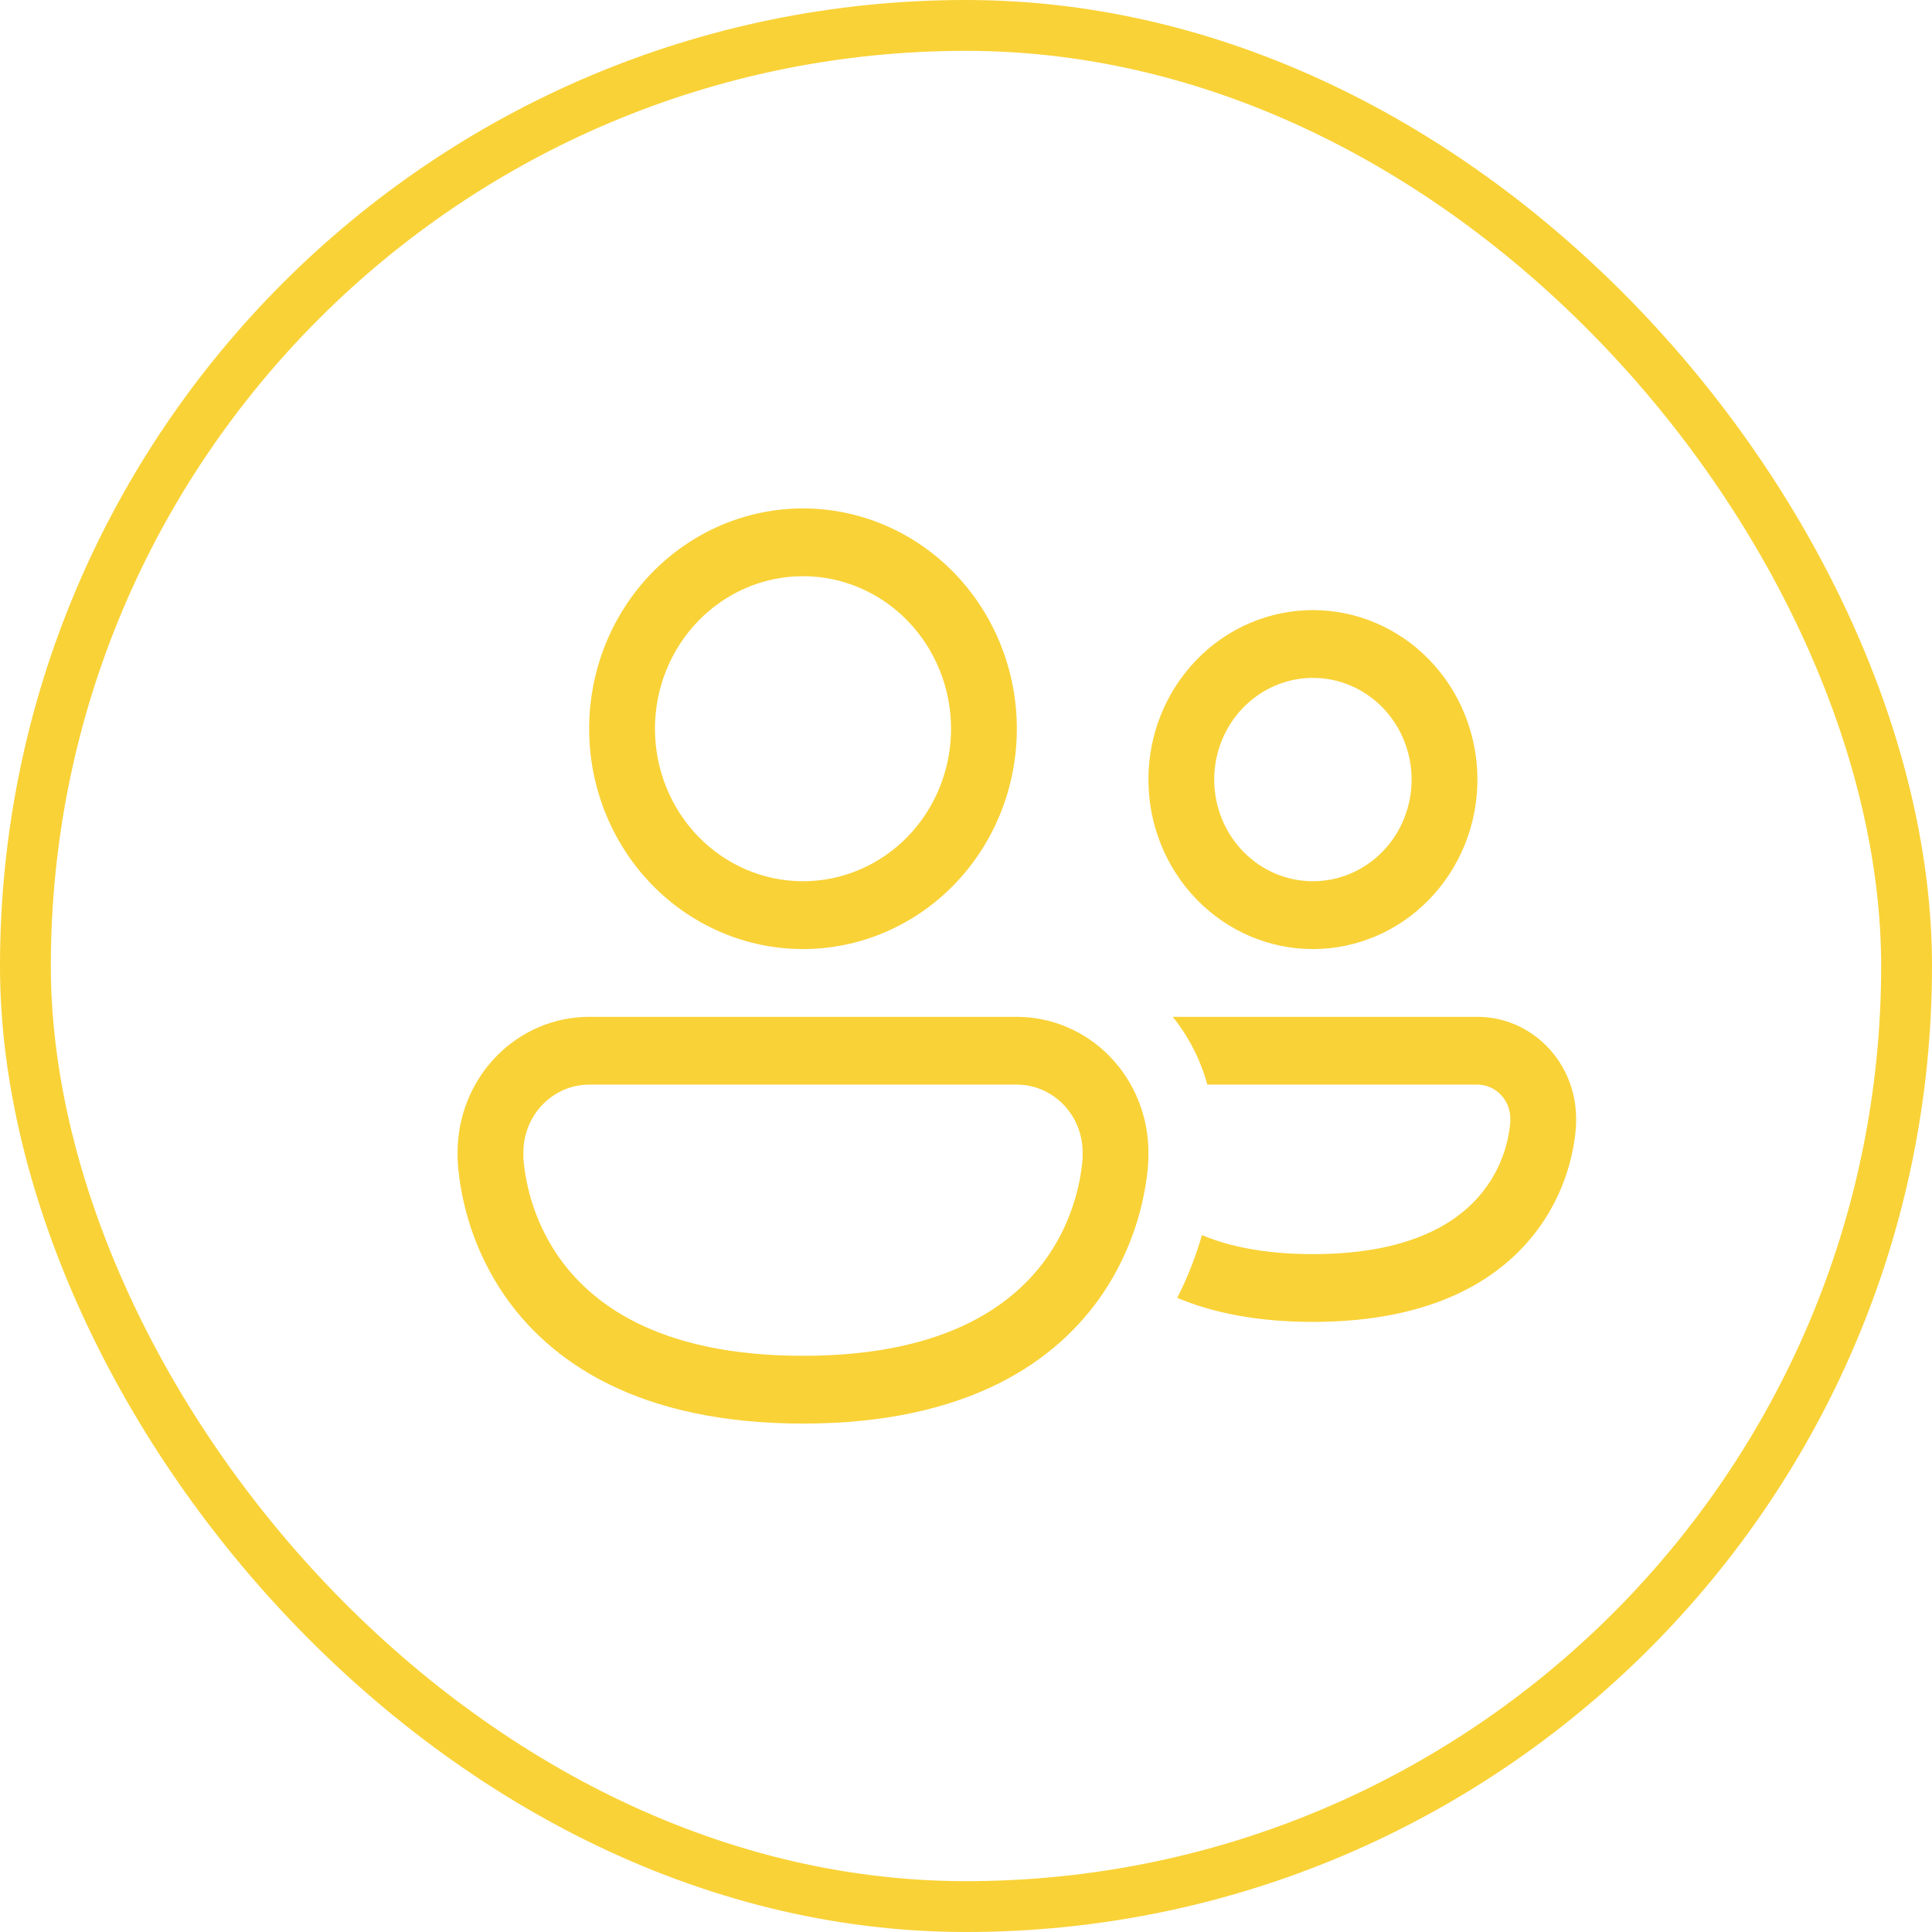
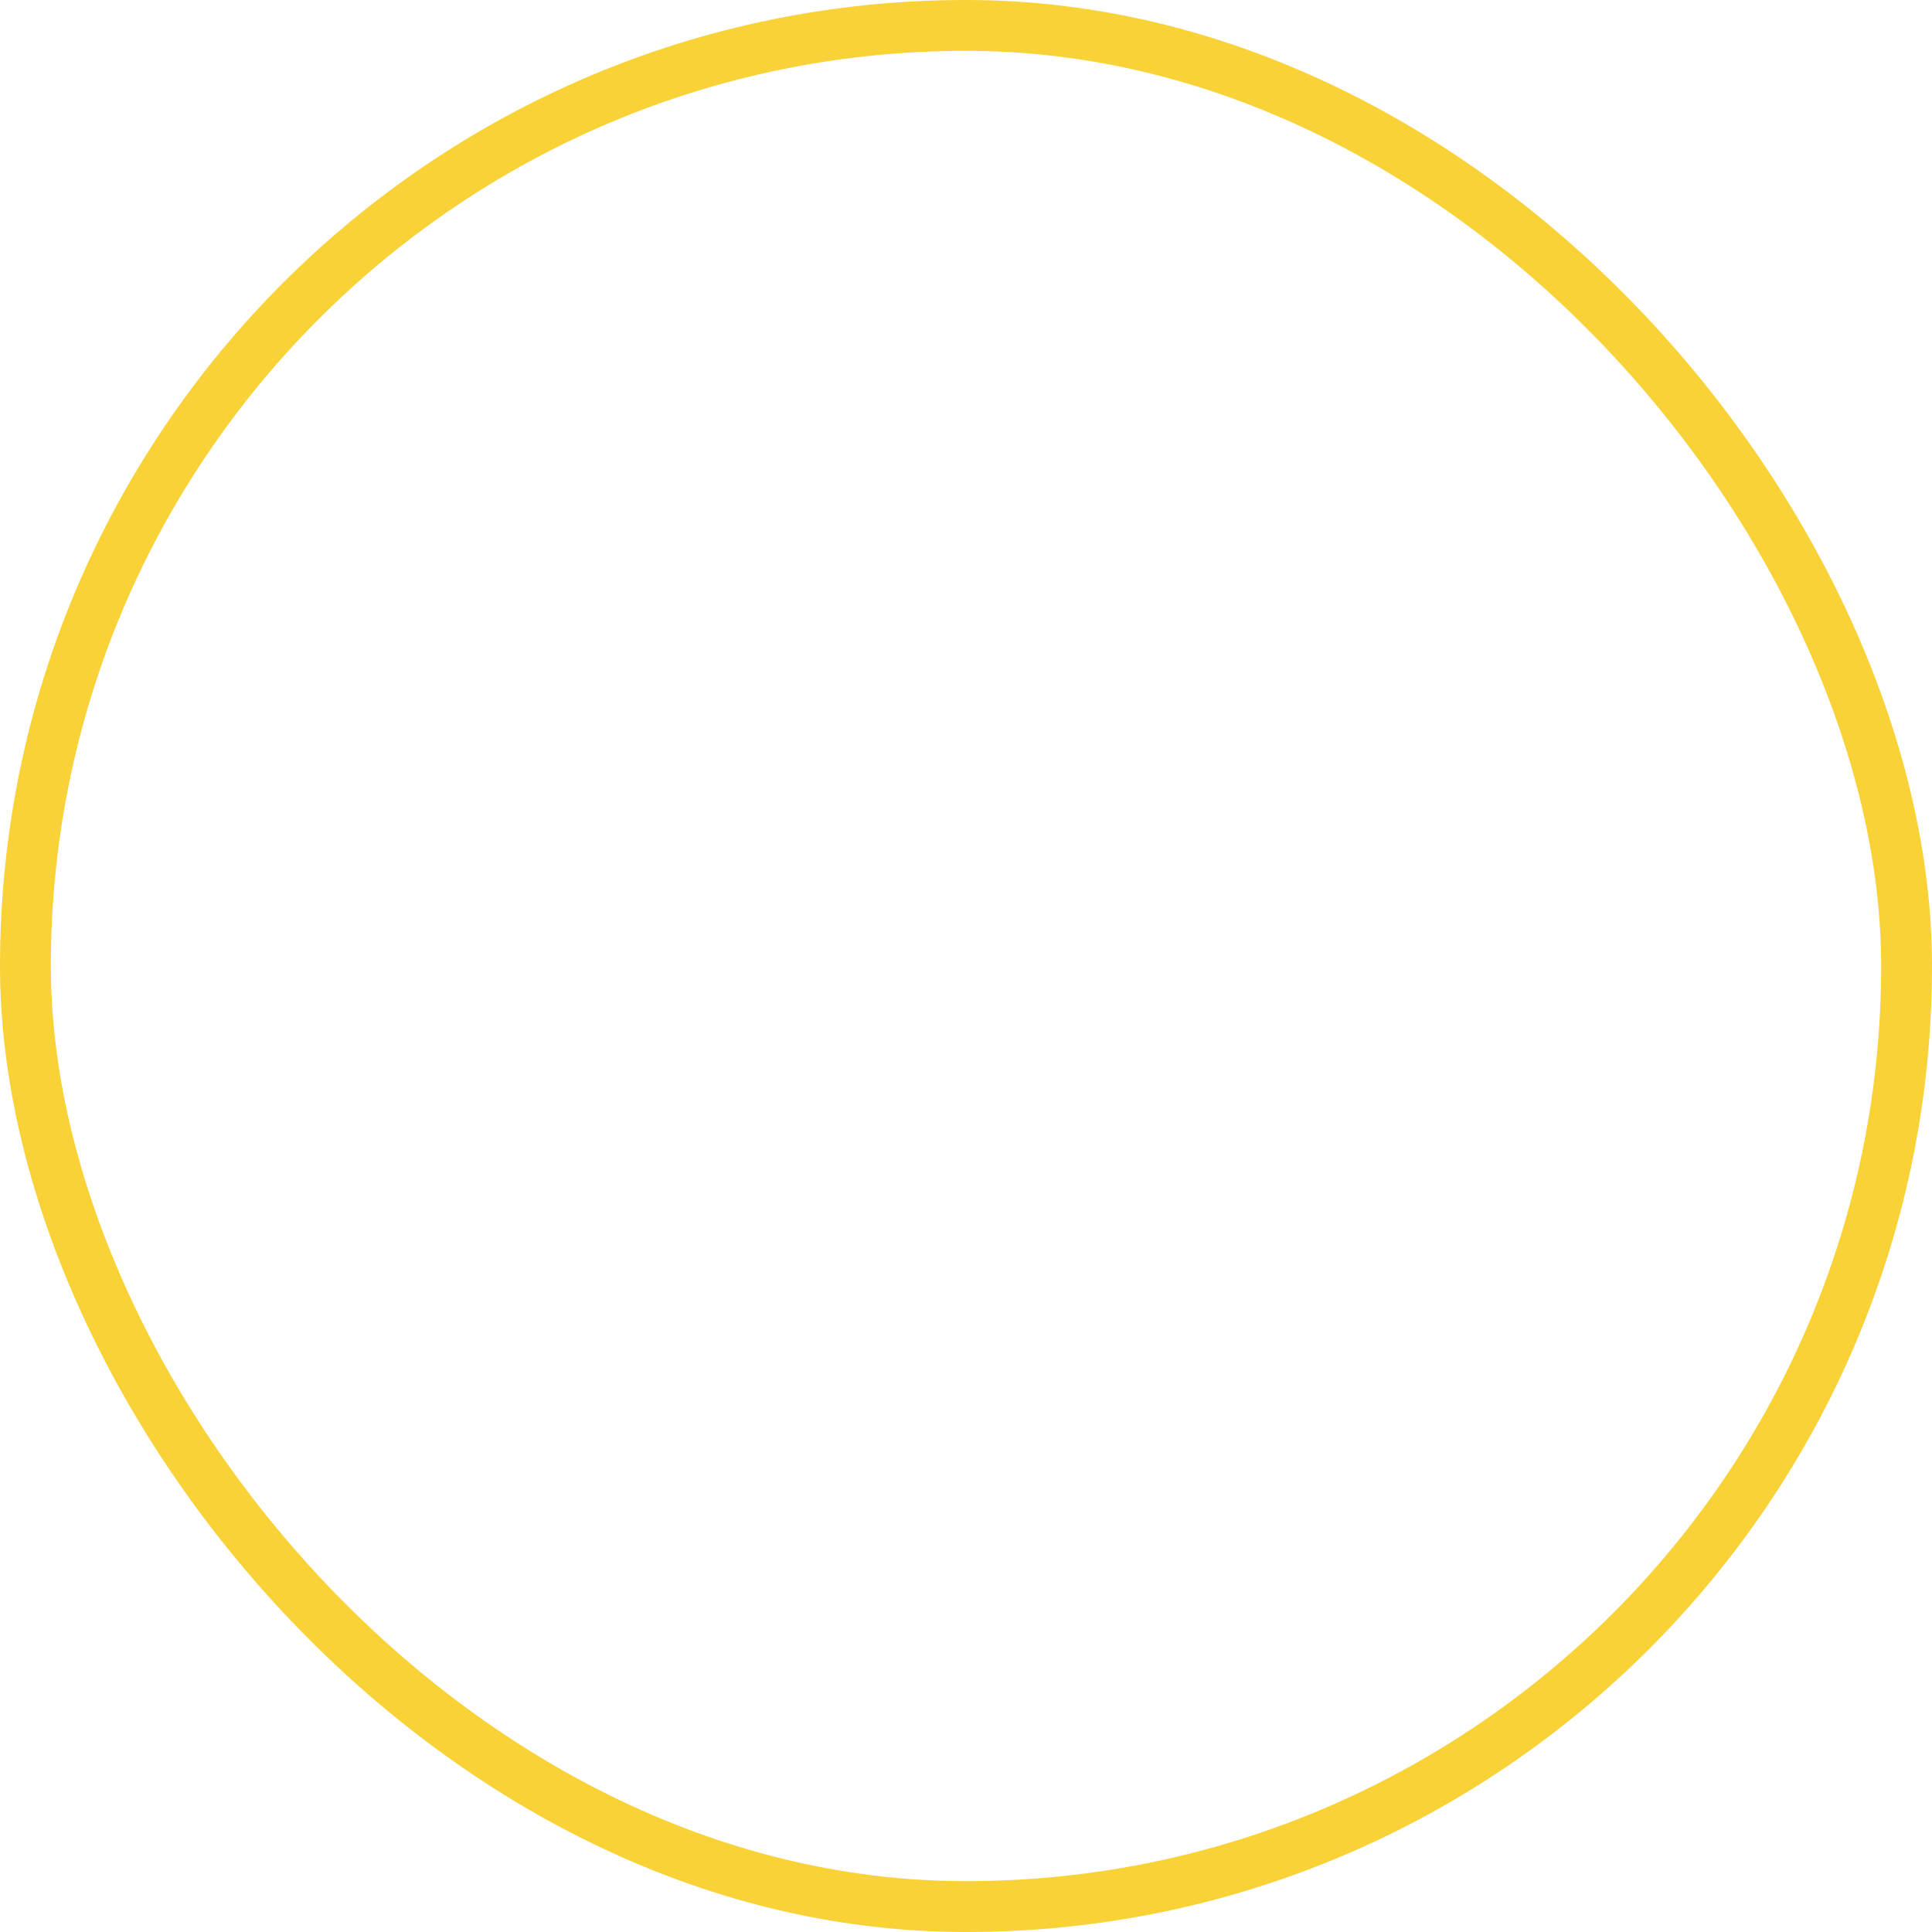
<svg xmlns="http://www.w3.org/2000/svg" width="38" height="38" viewBox="0 0 38 38" fill="none">
  <rect x="0.5" y="0.5" width="37" height="37" rx="18.5" stroke="#F9D237" />
-   <path d="M12.882 14.333C12.882 13.538 13.189 12.775 13.735 12.212C14.281 11.649 15.022 11.333 15.794 11.333C16.566 11.333 17.307 11.649 17.853 12.212C18.399 12.775 18.706 13.538 18.706 14.333C18.706 15.129 18.399 15.892 17.853 16.455C17.307 17.017 16.566 17.333 15.794 17.333C15.022 17.333 14.281 17.017 13.735 16.455C13.189 15.892 12.882 15.129 12.882 14.333ZM15.794 10C14.679 10 13.609 10.457 12.82 11.269C12.031 12.082 11.588 13.184 11.588 14.333C11.588 15.483 12.031 16.585 12.82 17.398C13.609 18.21 14.679 18.667 15.794 18.667C16.91 18.667 17.979 18.21 18.768 17.398C19.557 16.585 20 15.483 20 14.333C20 13.184 19.557 12.082 18.768 11.269C17.979 10.457 16.91 10 15.794 10ZM23.154 25.527C23.85 25.82 24.726 26 25.823 26C28.258 26 29.604 25.109 30.313 24.088C30.684 23.552 30.916 22.928 30.987 22.275C30.993 22.214 30.998 22.153 31 22.092V22C31 21.737 30.95 21.477 30.852 21.235C30.755 20.992 30.612 20.771 30.431 20.586C30.251 20.4 30.037 20.253 29.802 20.152C29.566 20.052 29.314 20 29.059 20H23.067C23.378 20.387 23.611 20.839 23.747 21.333H29.059C29.23 21.333 29.395 21.404 29.516 21.529C29.638 21.654 29.706 21.823 29.706 22V22.072L29.699 22.139C29.651 22.562 29.5 22.965 29.259 23.312C28.836 23.924 27.917 24.667 25.823 24.667C24.876 24.667 24.17 24.515 23.64 24.292C23.534 24.665 23.38 25.087 23.154 25.527ZM9 22.667C9 21.959 9.273 21.281 9.758 20.781C10.243 20.281 10.902 20 11.588 20H20C20.686 20 21.345 20.281 21.83 20.781C22.316 21.281 22.588 21.959 22.588 22.667V22.779L22.586 22.832L22.573 23.012C22.481 23.876 22.183 24.703 21.706 25.42C20.799 26.773 19.046 28 15.794 28C12.542 28 10.79 26.773 9.883 25.421C9.405 24.704 9.107 23.877 9.016 23.012C9.008 22.934 9.003 22.857 9 22.779V22.667ZM10.294 22.747V22.771L10.303 22.881C10.373 23.52 10.595 24.132 10.948 24.663C11.578 25.601 12.899 26.667 15.794 26.667C18.689 26.667 20.01 25.601 20.641 24.663C20.994 24.132 21.215 23.52 21.285 22.881C21.29 22.831 21.293 22.794 21.293 22.771L21.294 22.748V22.667C21.294 22.313 21.158 21.974 20.915 21.724C20.672 21.474 20.343 21.333 20 21.333H11.588C11.245 21.333 10.916 21.474 10.673 21.724C10.431 21.974 10.294 22.313 10.294 22.667V22.747ZM23.882 15.333C23.882 14.803 24.087 14.294 24.451 13.919C24.815 13.544 25.309 13.333 25.823 13.333C26.338 13.333 26.832 13.544 27.196 13.919C27.56 14.294 27.765 14.803 27.765 15.333C27.765 15.864 27.56 16.372 27.196 16.747C26.832 17.123 26.338 17.333 25.823 17.333C25.309 17.333 24.815 17.123 24.451 16.747C24.087 16.372 23.882 15.864 23.882 15.333ZM25.823 12C24.965 12 24.143 12.351 23.536 12.976C22.929 13.601 22.588 14.449 22.588 15.333C22.588 16.217 22.929 17.065 23.536 17.69C24.143 18.316 24.965 18.667 25.823 18.667C26.682 18.667 27.505 18.316 28.111 17.69C28.718 17.065 29.059 16.217 29.059 15.333C29.059 14.449 28.718 13.601 28.111 12.976C27.505 12.351 26.682 12 25.823 12Z" fill="#F9D237" />
</svg>